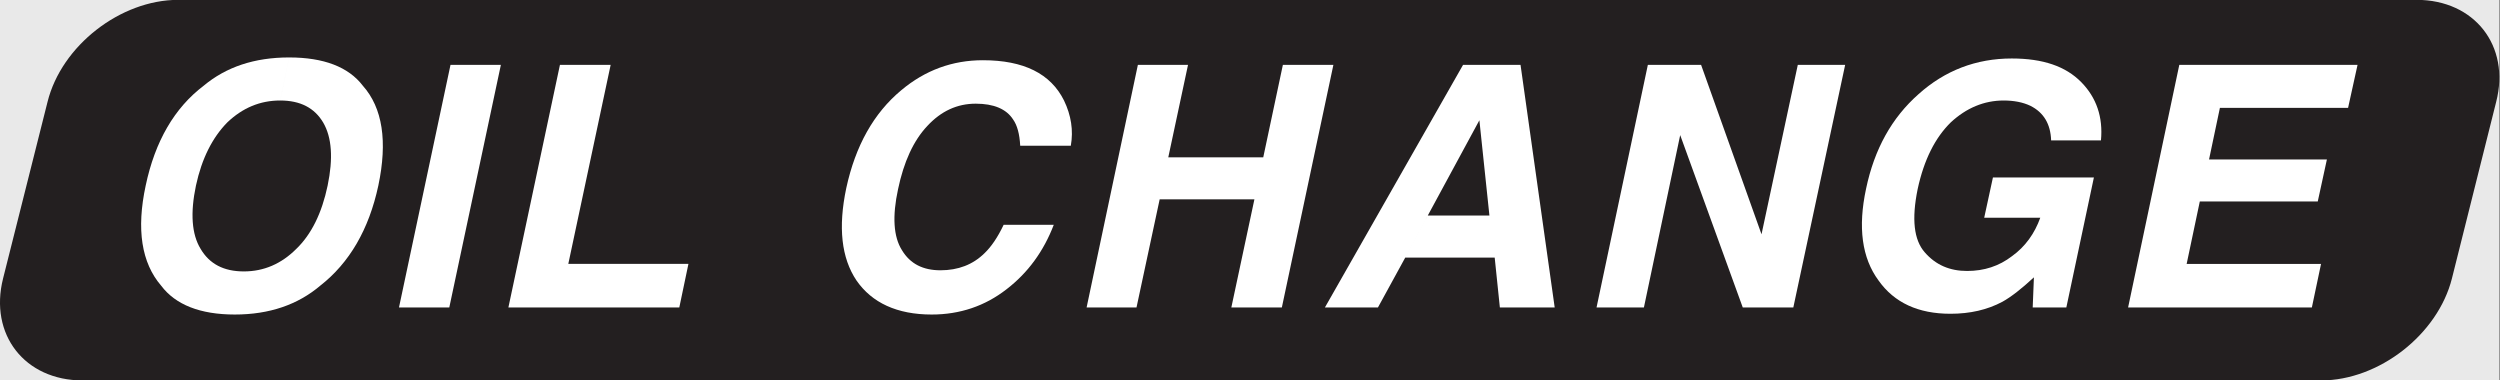
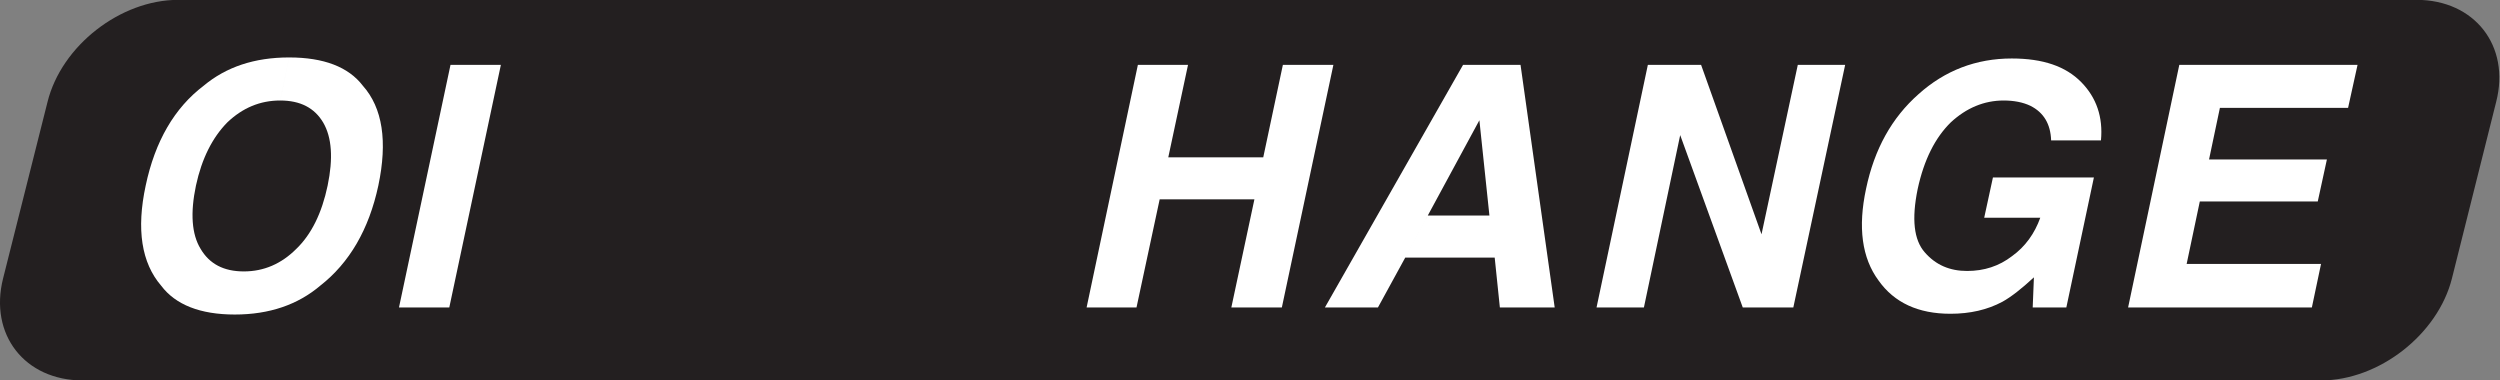
<svg xmlns="http://www.w3.org/2000/svg" version="1.1" id="svg2" width="56.693" height="8.627" viewBox="0 0 56.693 8.627">
  <rect x="0" y="0" width="56.693" height="8.627" fill="#808080" stroke="none" />
  <defs id="defs6" />
  <g id="g8" transform="matrix(1.333,0,0,-1.333,0,8.627)">
    <g id="g10" transform="scale(0.1)">
-       <path d="M 425.172,0 H 0 V 64.742 H 425.172 V 0" style="fill:#e9e9e9;fill-opacity:1;fill-rule:nonzero;stroke:none" id="path12" />
      <path d="M 0.523,17.344 C -1.879,7.812 4.203,0 14.059,0 H 394.859 c 9.844,0 19.864,7.812 22.266,17.344 l 7.527,30.039 c 2.453,9.551 -3.691,17.359 -13.535,17.359 H 30.309 c -9.832,0 -19.855,-7.809 -22.223,-17.359 L 0.523,17.344" style="fill:#231f20;fill-opacity:1;fill-rule:nonzero;stroke:none" id="path14" />
      <path d="M 76.434,12.41 H 67.875 l 8.766,41.277 h 8.57 L 76.434,12.41" style="fill:#ffffff;fill-opacity:1;fill-rule:nonzero;stroke:none" id="path16" />
-       <path d="m 95.258,53.688 h 8.629 L 96.68,19.824 h 20.437 l -1.554,-7.414 H 86.488 l 8.77,41.277" style="fill:#ffffff;fill-opacity:1;fill-rule:nonzero;stroke:none" id="path18" />
-       <path d="m 153.316,49.363 c 4.086,3.426 8.731,5.109 13.895,5.109 6.949,0 11.535,-2.285 13.801,-6.852 1.215,-2.519 1.617,-5.102 1.156,-7.691 h -8.609 c -0.102,1.988 -0.516,3.488 -1.2,4.449 -1.144,1.801 -3.3,2.703 -6.363,2.703 -3.164,0 -5.891,-1.262 -8.23,-3.781 -2.383,-2.523 -4.012,-6.129 -4.985,-10.754 -1.004,-4.629 -0.785,-8.113 0.66,-10.387 1.399,-2.336 3.606,-3.422 6.547,-3.422 3.004,0 5.524,0.949 7.524,2.93 1.121,1.086 2.207,2.648 3.23,4.812 h 8.528 c -1.727,-4.508 -4.391,-8.172 -8.055,-10.984 -3.66,-2.84 -7.91,-4.285 -12.715,-4.285 -5.902,0 -10.164,2.004 -12.785,5.781 -2.586,3.84 -3.152,9.066 -1.746,15.73 1.562,7.207 4.668,12.742 9.347,16.641" style="fill:#ffffff;fill-opacity:1;fill-rule:nonzero;stroke:none" id="path20" />
      <path d="m 184.855,12.41 8.723,41.277 h 8.531 L 198.75,37.953 h 16.156 l 3.34,15.734 h 8.594 l -8.77,-41.277 h -8.593 l 3.925,18.395 h -16.117 l -3.941,-18.395 h -8.489" style="fill:#ffffff;fill-opacity:1;fill-rule:nonzero;stroke:none" id="path22" />
      <path d="m 254.281,20.891 h -15.222 l 3.836,7.156 h 10.488 l -1.707,16.215 -8.781,-16.215 -3.836,-7.156 -4.641,-8.48 h -9.023 l 23.507,41.277 h 9.774 l 5.812,-41.277 h -9.328 l -0.879,8.48" style="fill:#ffffff;fill-opacity:1;fill-rule:nonzero;stroke:none" id="path24" />
      <path d="m 280.336,53.688 h 9.055 l 10.281,-28.828 6.172,28.828 h 8.058 l -8.82,-41.277 h -8.602 l -10.644,29.324 -6.172,-29.324 h -8.059 l 8.731,41.277" style="fill:#ffffff;fill-opacity:1;fill-rule:nonzero;stroke:none" id="path26" />
      <path d="m 348.941,40.836 c -0.089,2.758 -1.25,4.746 -3.535,5.887 -1.269,0.602 -2.793,0.898 -4.551,0.898 -3.3,0 -6.328,-1.258 -8.984,-3.719 -2.637,-2.586 -4.551,-6.312 -5.637,-11.355 -1.043,-5.102 -0.644,-8.649 1.204,-10.75 1.875,-2.168 4.277,-3.176 7.207,-3.176 2.91,0 5.449,0.832 7.644,2.523 2.238,1.609 3.84,3.832 4.805,6.535 h -9.539 l 1.484,6.848 h 17.176 l -4.688,-22.117 h -5.722 l 0.207,5.129 c -2.082,-1.926 -3.84,-3.312 -5.364,-4.16 -2.566,-1.367 -5.496,-2.039 -8.847,-2.039 -5.449,0 -9.539,1.875 -12.215,5.652 -2.844,3.84 -3.535,9.066 -2.129,15.613 1.406,6.726 4.363,12.07 8.934,16.102 4.484,4.024 9.804,6.062 15.851,6.062 5.293,0 9.168,-1.32 11.824,-4.027 2.59,-2.637 3.723,-5.949 3.352,-9.906 h -8.477" style="fill:#ffffff;fill-opacity:1;fill-rule:nonzero;stroke:none" id="path28" />
      <path d="m 399.457,46.363 h -21.805 l -1.847,-8.774 h 20.05 l -1.554,-7.141 h -20.067 l -2.238,-10.625 h 22.863 l -1.562,-7.414 h -31.262 l 8.711,41.277 h 30.324 l -1.613,-7.324" style="fill:#ffffff;fill-opacity:1;fill-rule:nonzero;stroke:none" id="path30" />
      <path d="m 55,43.84 c -1.48,2.523 -3.906,3.781 -7.336,3.781 l 1.527,7.324 c 5.887,0 10.09,-1.613 12.531,-4.805 3.371,-3.777 4.226,-9.48 2.641,-16.992 C 62.77,25.703 59.457,20 54.457,16.102 c -3.789,-3.211 -8.625,-4.891 -14.516,-4.891 -5.902,0 -10.09,1.68 -12.512,4.891 -3.363,3.898 -4.246,9.601 -2.644,17.047 1.582,7.512 4.887,13.215 9.871,16.992 3.824,3.191 8.645,4.805 14.535,4.805 l -1.527,-7.324 c -3.418,0 -6.399,-1.258 -8.984,-3.719 -2.543,-2.586 -4.344,-6.129 -5.344,-10.754 -0.984,-4.688 -0.719,-8.289 0.781,-10.746 1.504,-2.578 3.938,-3.859 7.367,-3.859 3.383,0 6.387,1.281 8.949,3.859 2.543,2.457 4.324,6.059 5.305,10.746 0.961,4.625 0.719,8.168 -0.738,10.691" style="fill:#ffffff;fill-opacity:1;fill-rule:nonzero;stroke:none" id="path32" />
    </g>
  </g>
</svg>